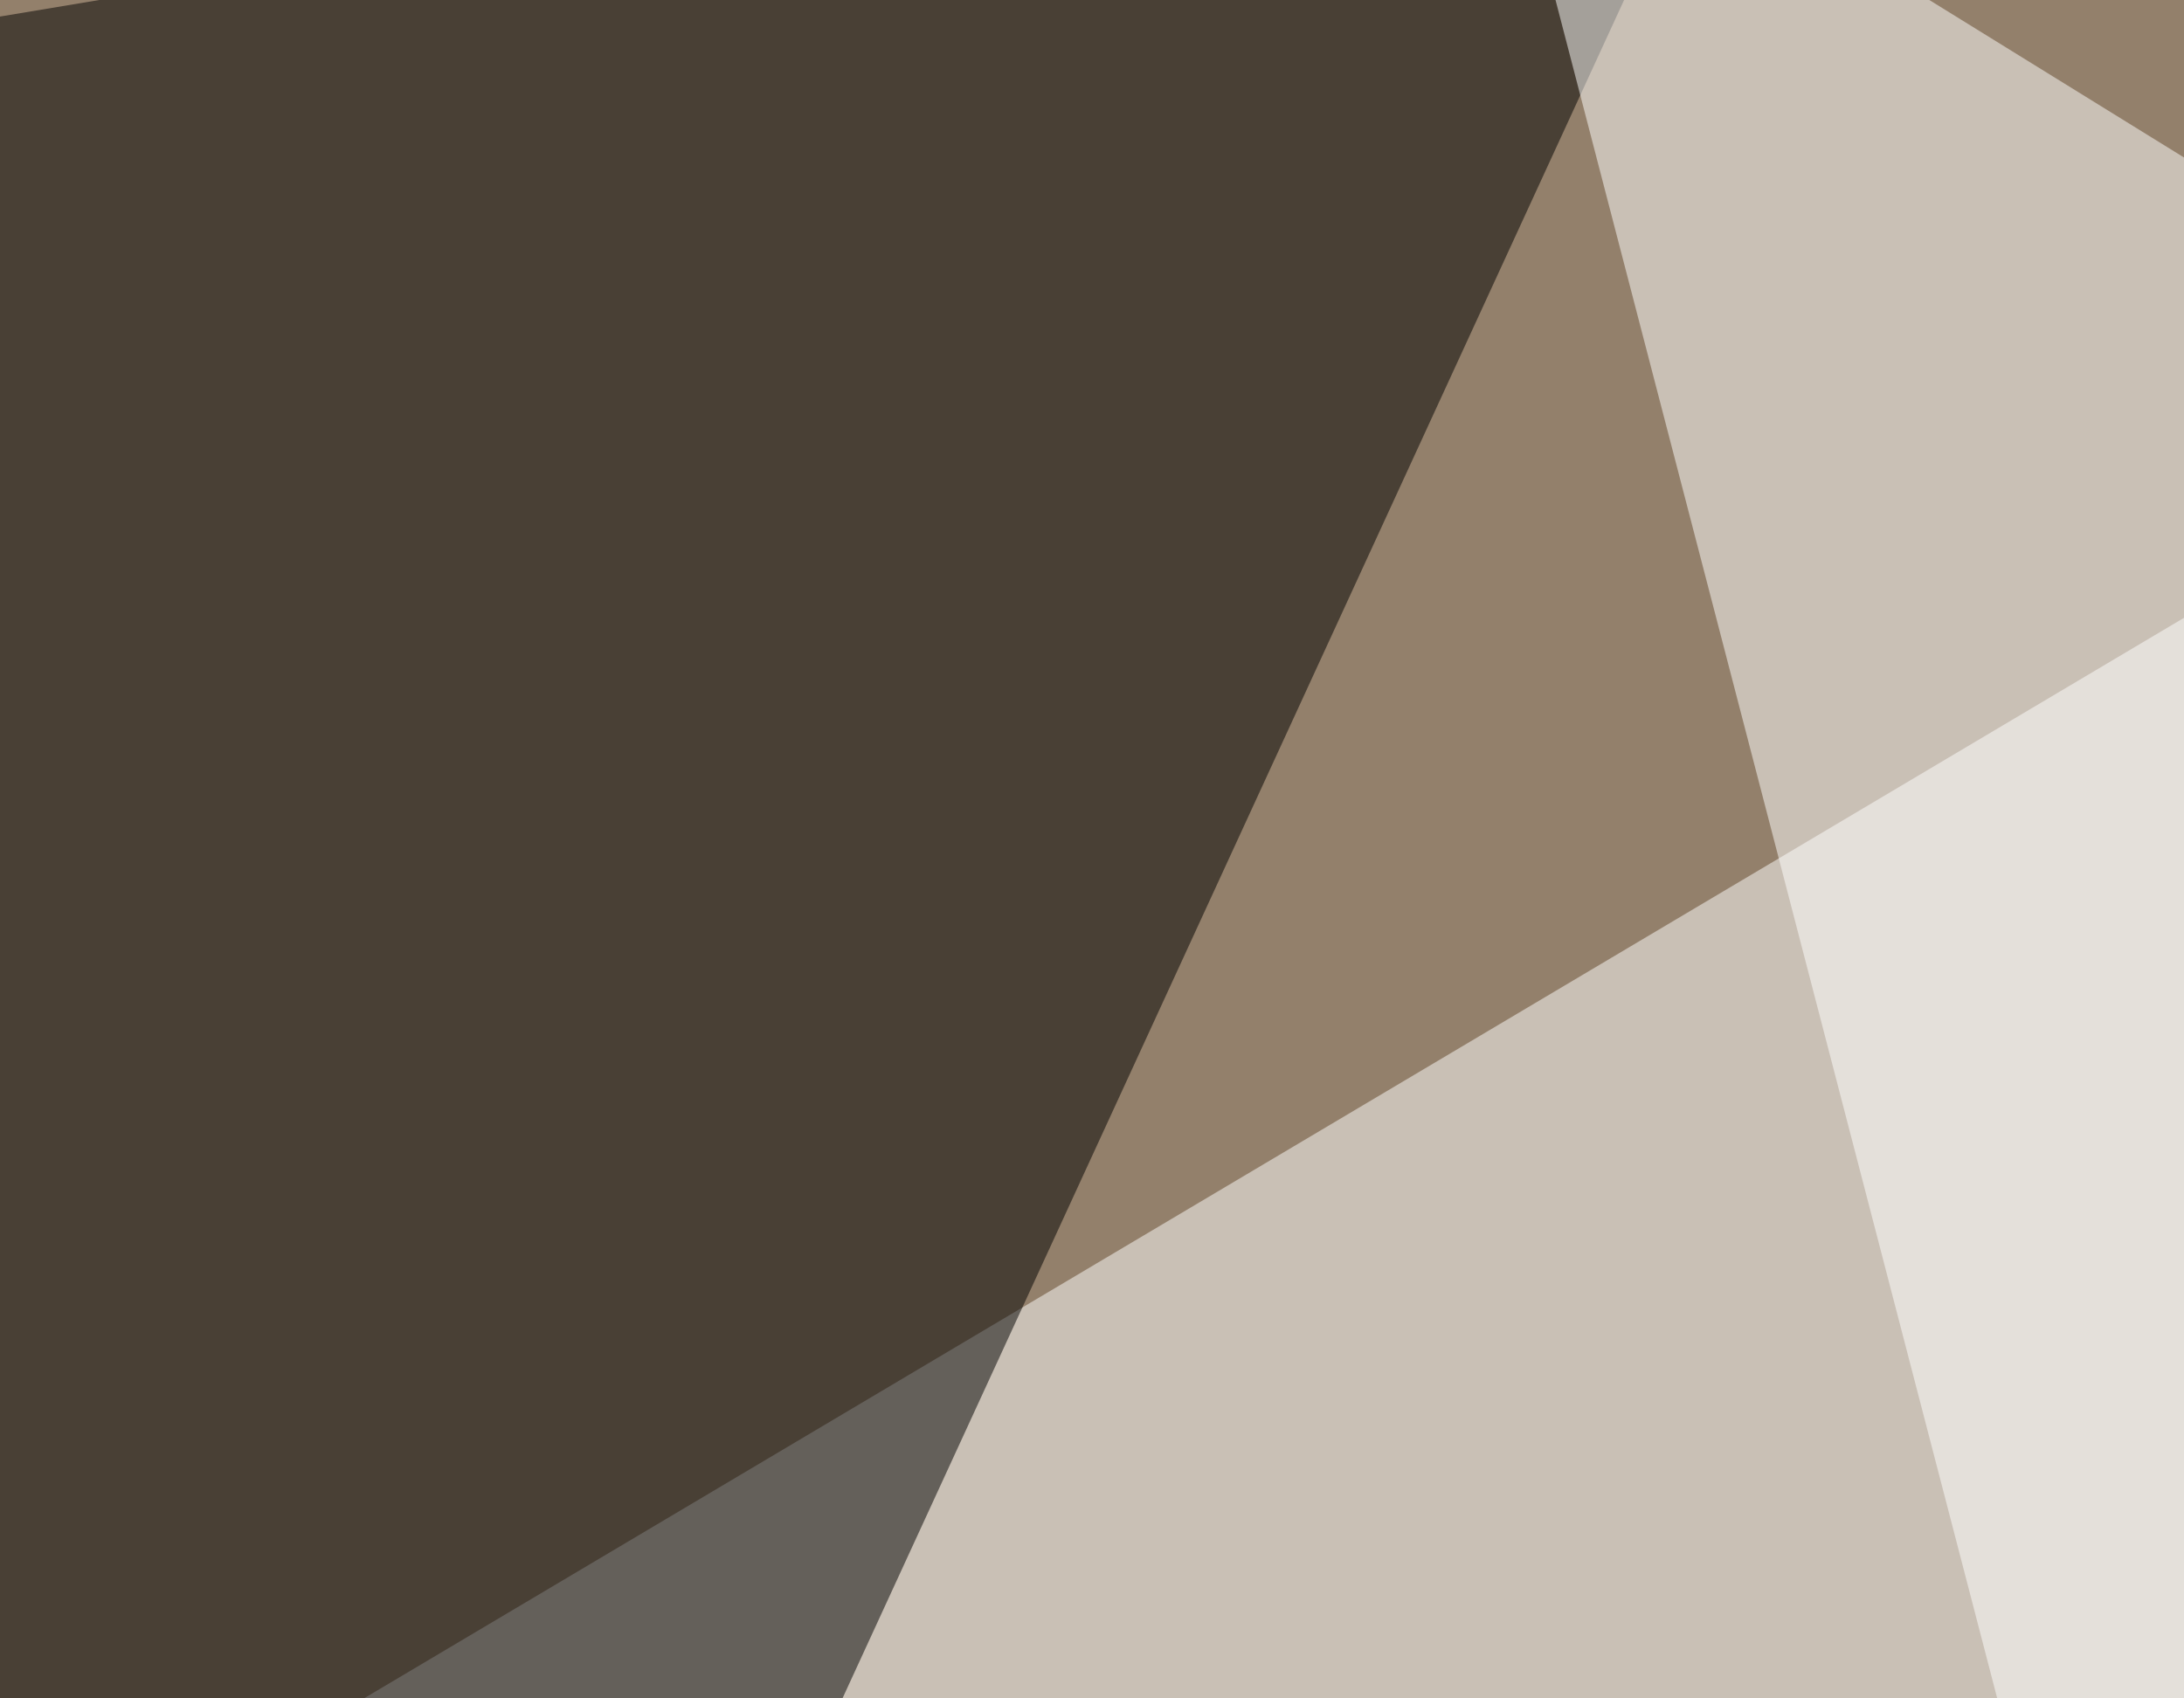
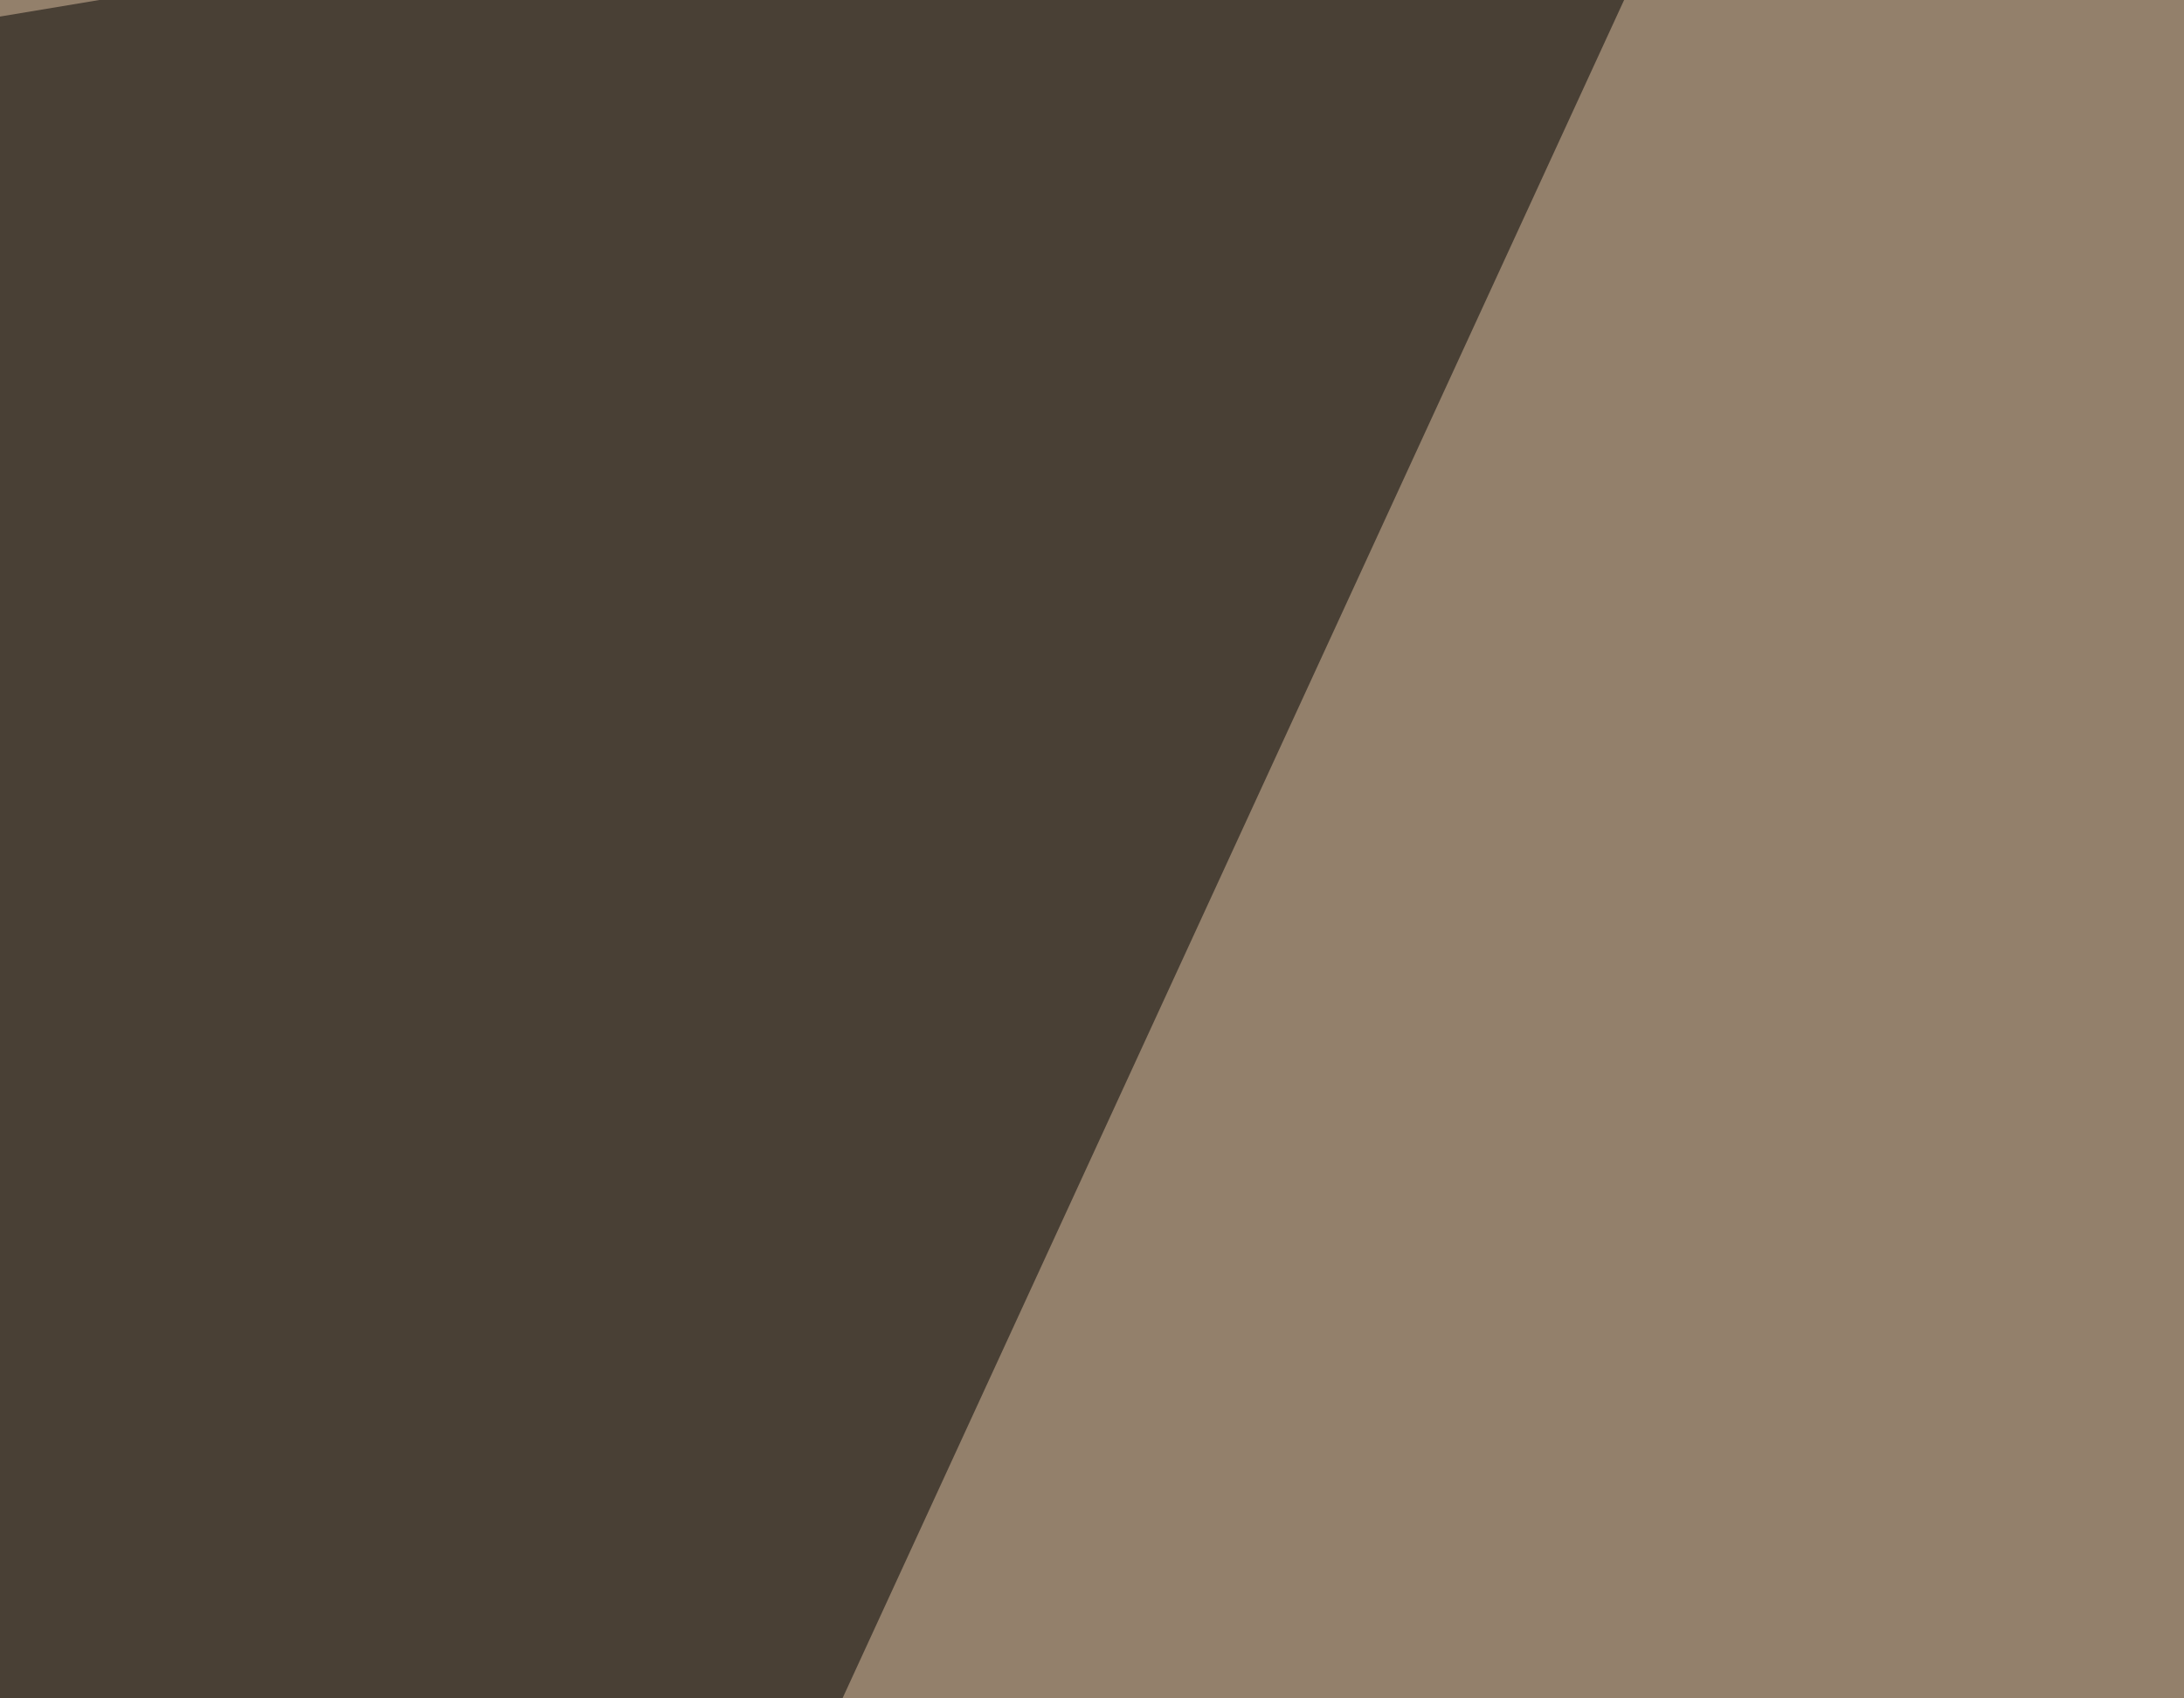
<svg xmlns="http://www.w3.org/2000/svg" width="360" height="280">
  <filter id="a">
    <feGaussianBlur stdDeviation="55" />
  </filter>
  <rect width="100%" height="100%" fill="#93806b" />
  <g filter="url(#a)">
    <g fill-opacity=".5">
-       <path fill="#fff" d="M608-45.4l-23.5 486.3-539-152.3z" />
      <path d="M19 540.5L-45.4 10.3l334-55.7z" />
-       <path d="M-45.4 303.2L16 540.5l779.3-64.4z" />
-       <path fill="#fff" d="M244.6-45.4L379.4 473l372-205z" />
    </g>
  </g>
</svg>